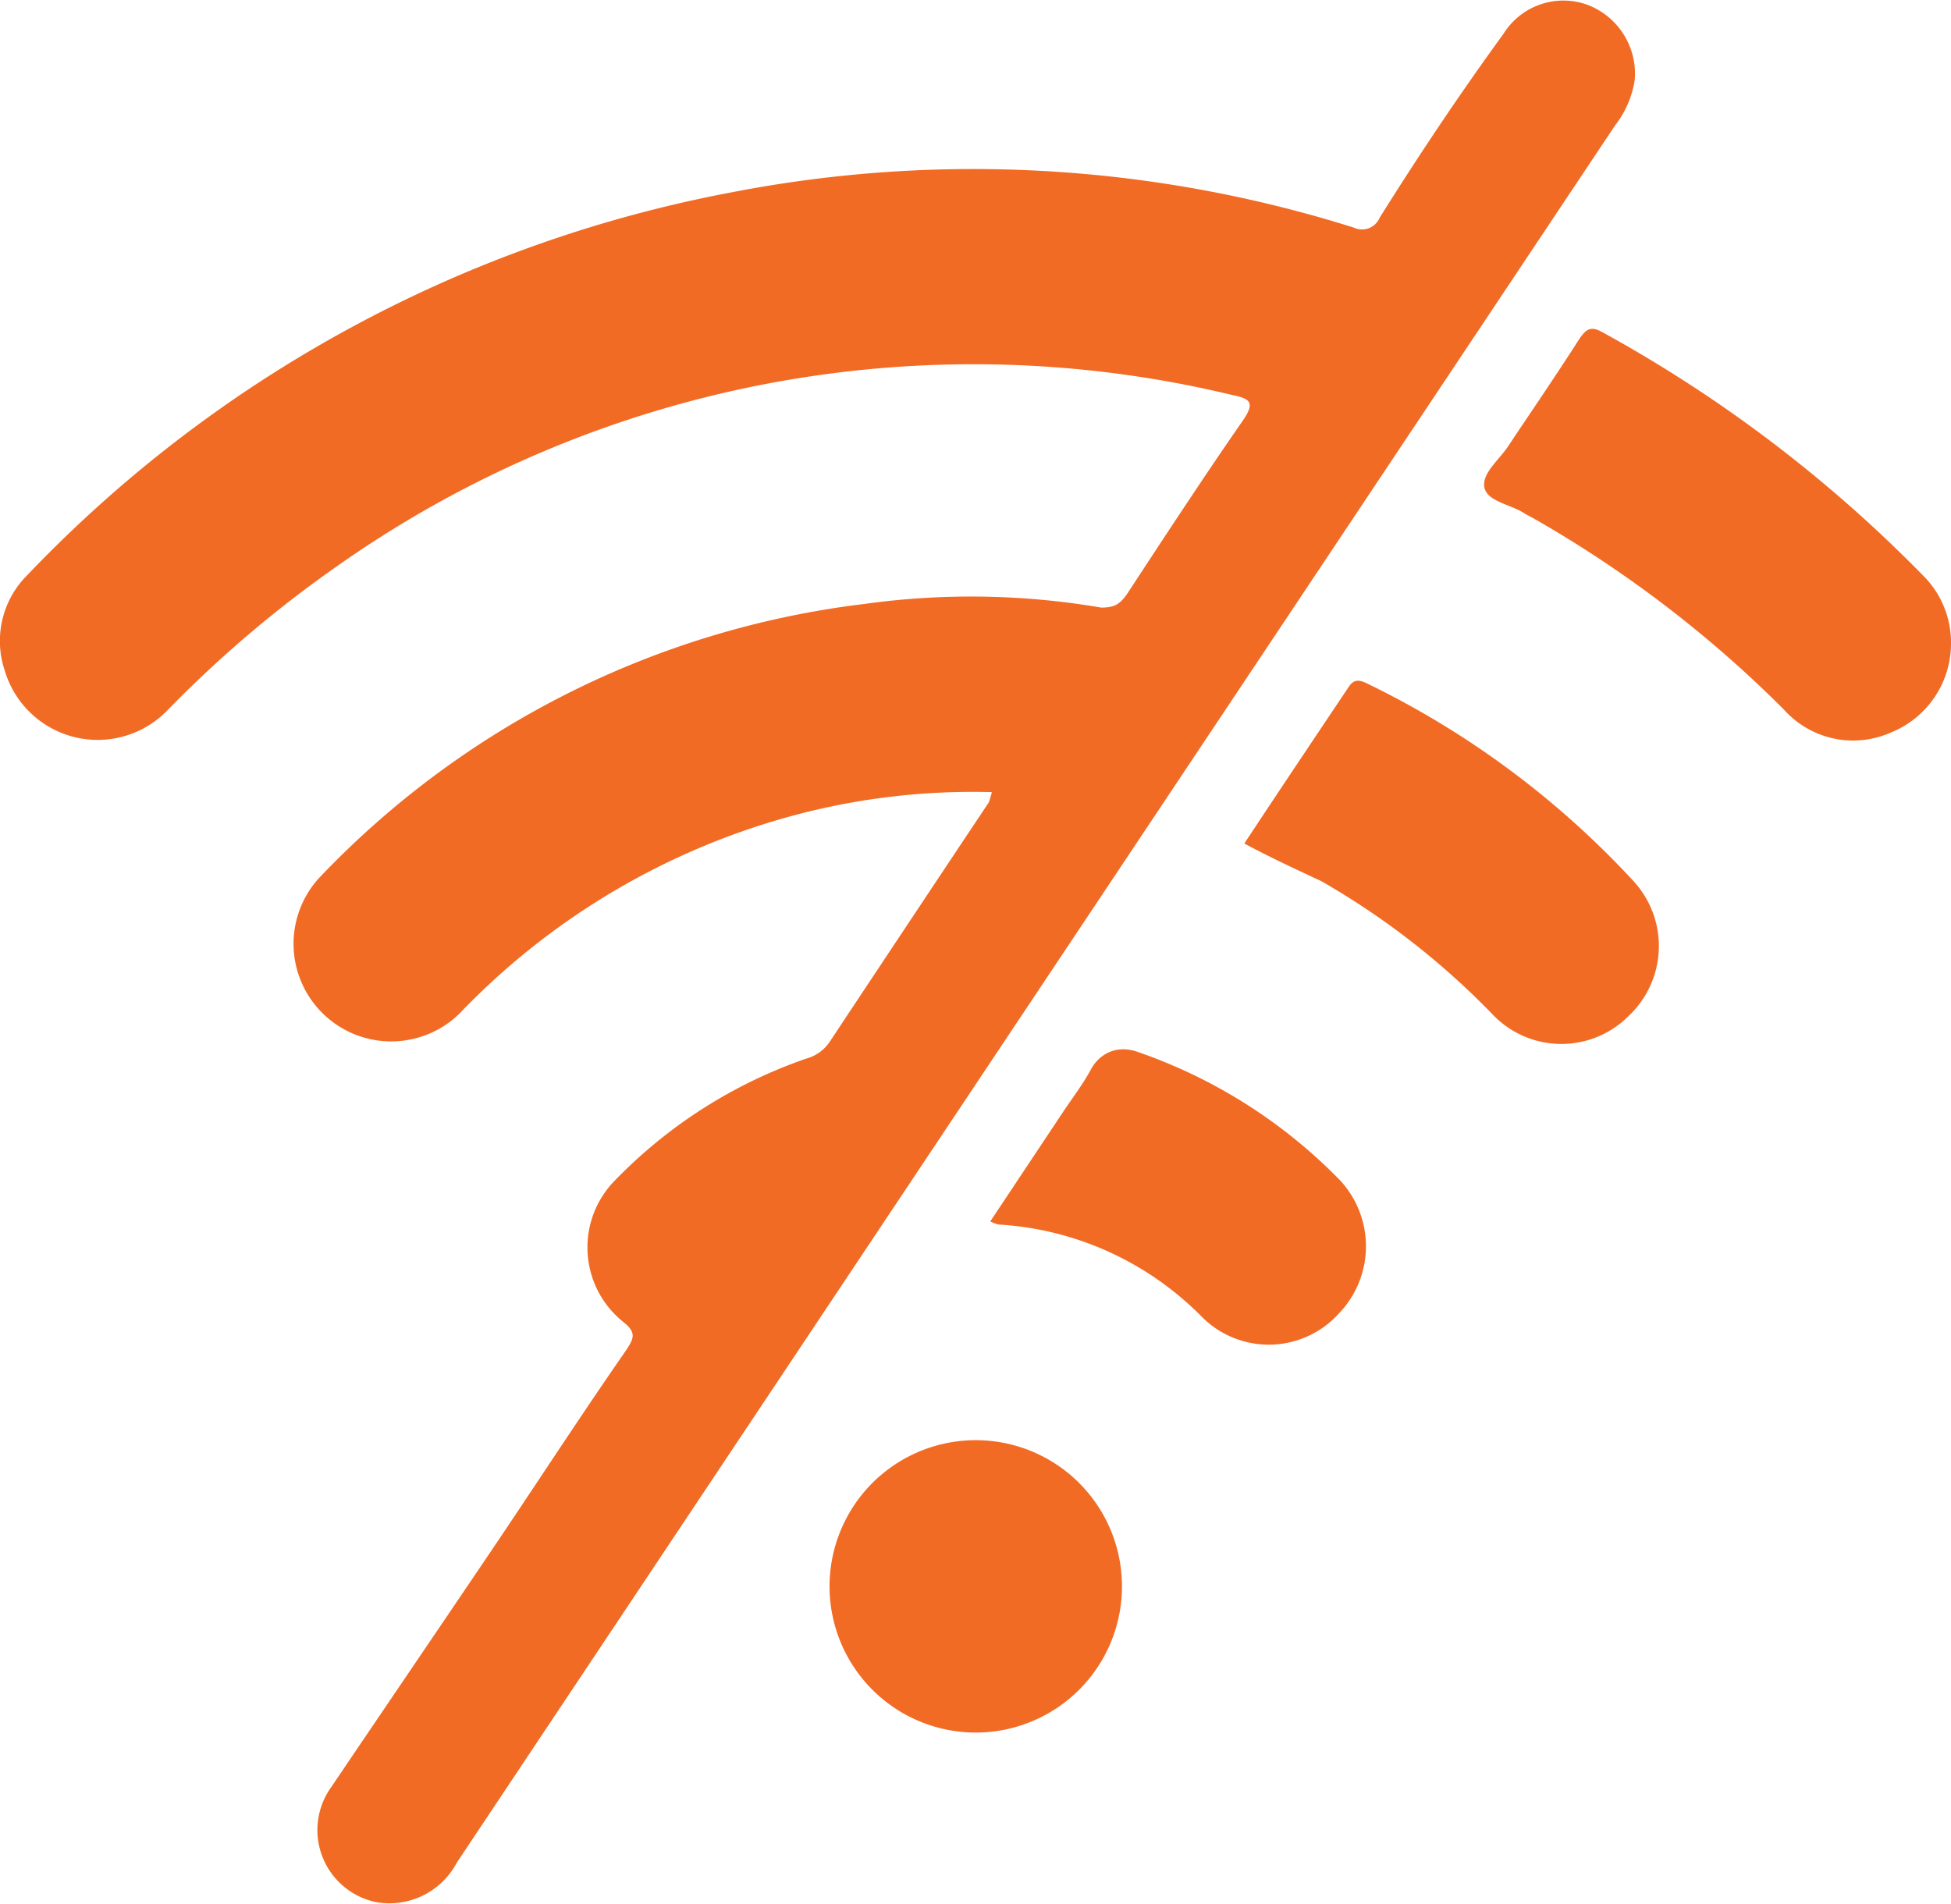
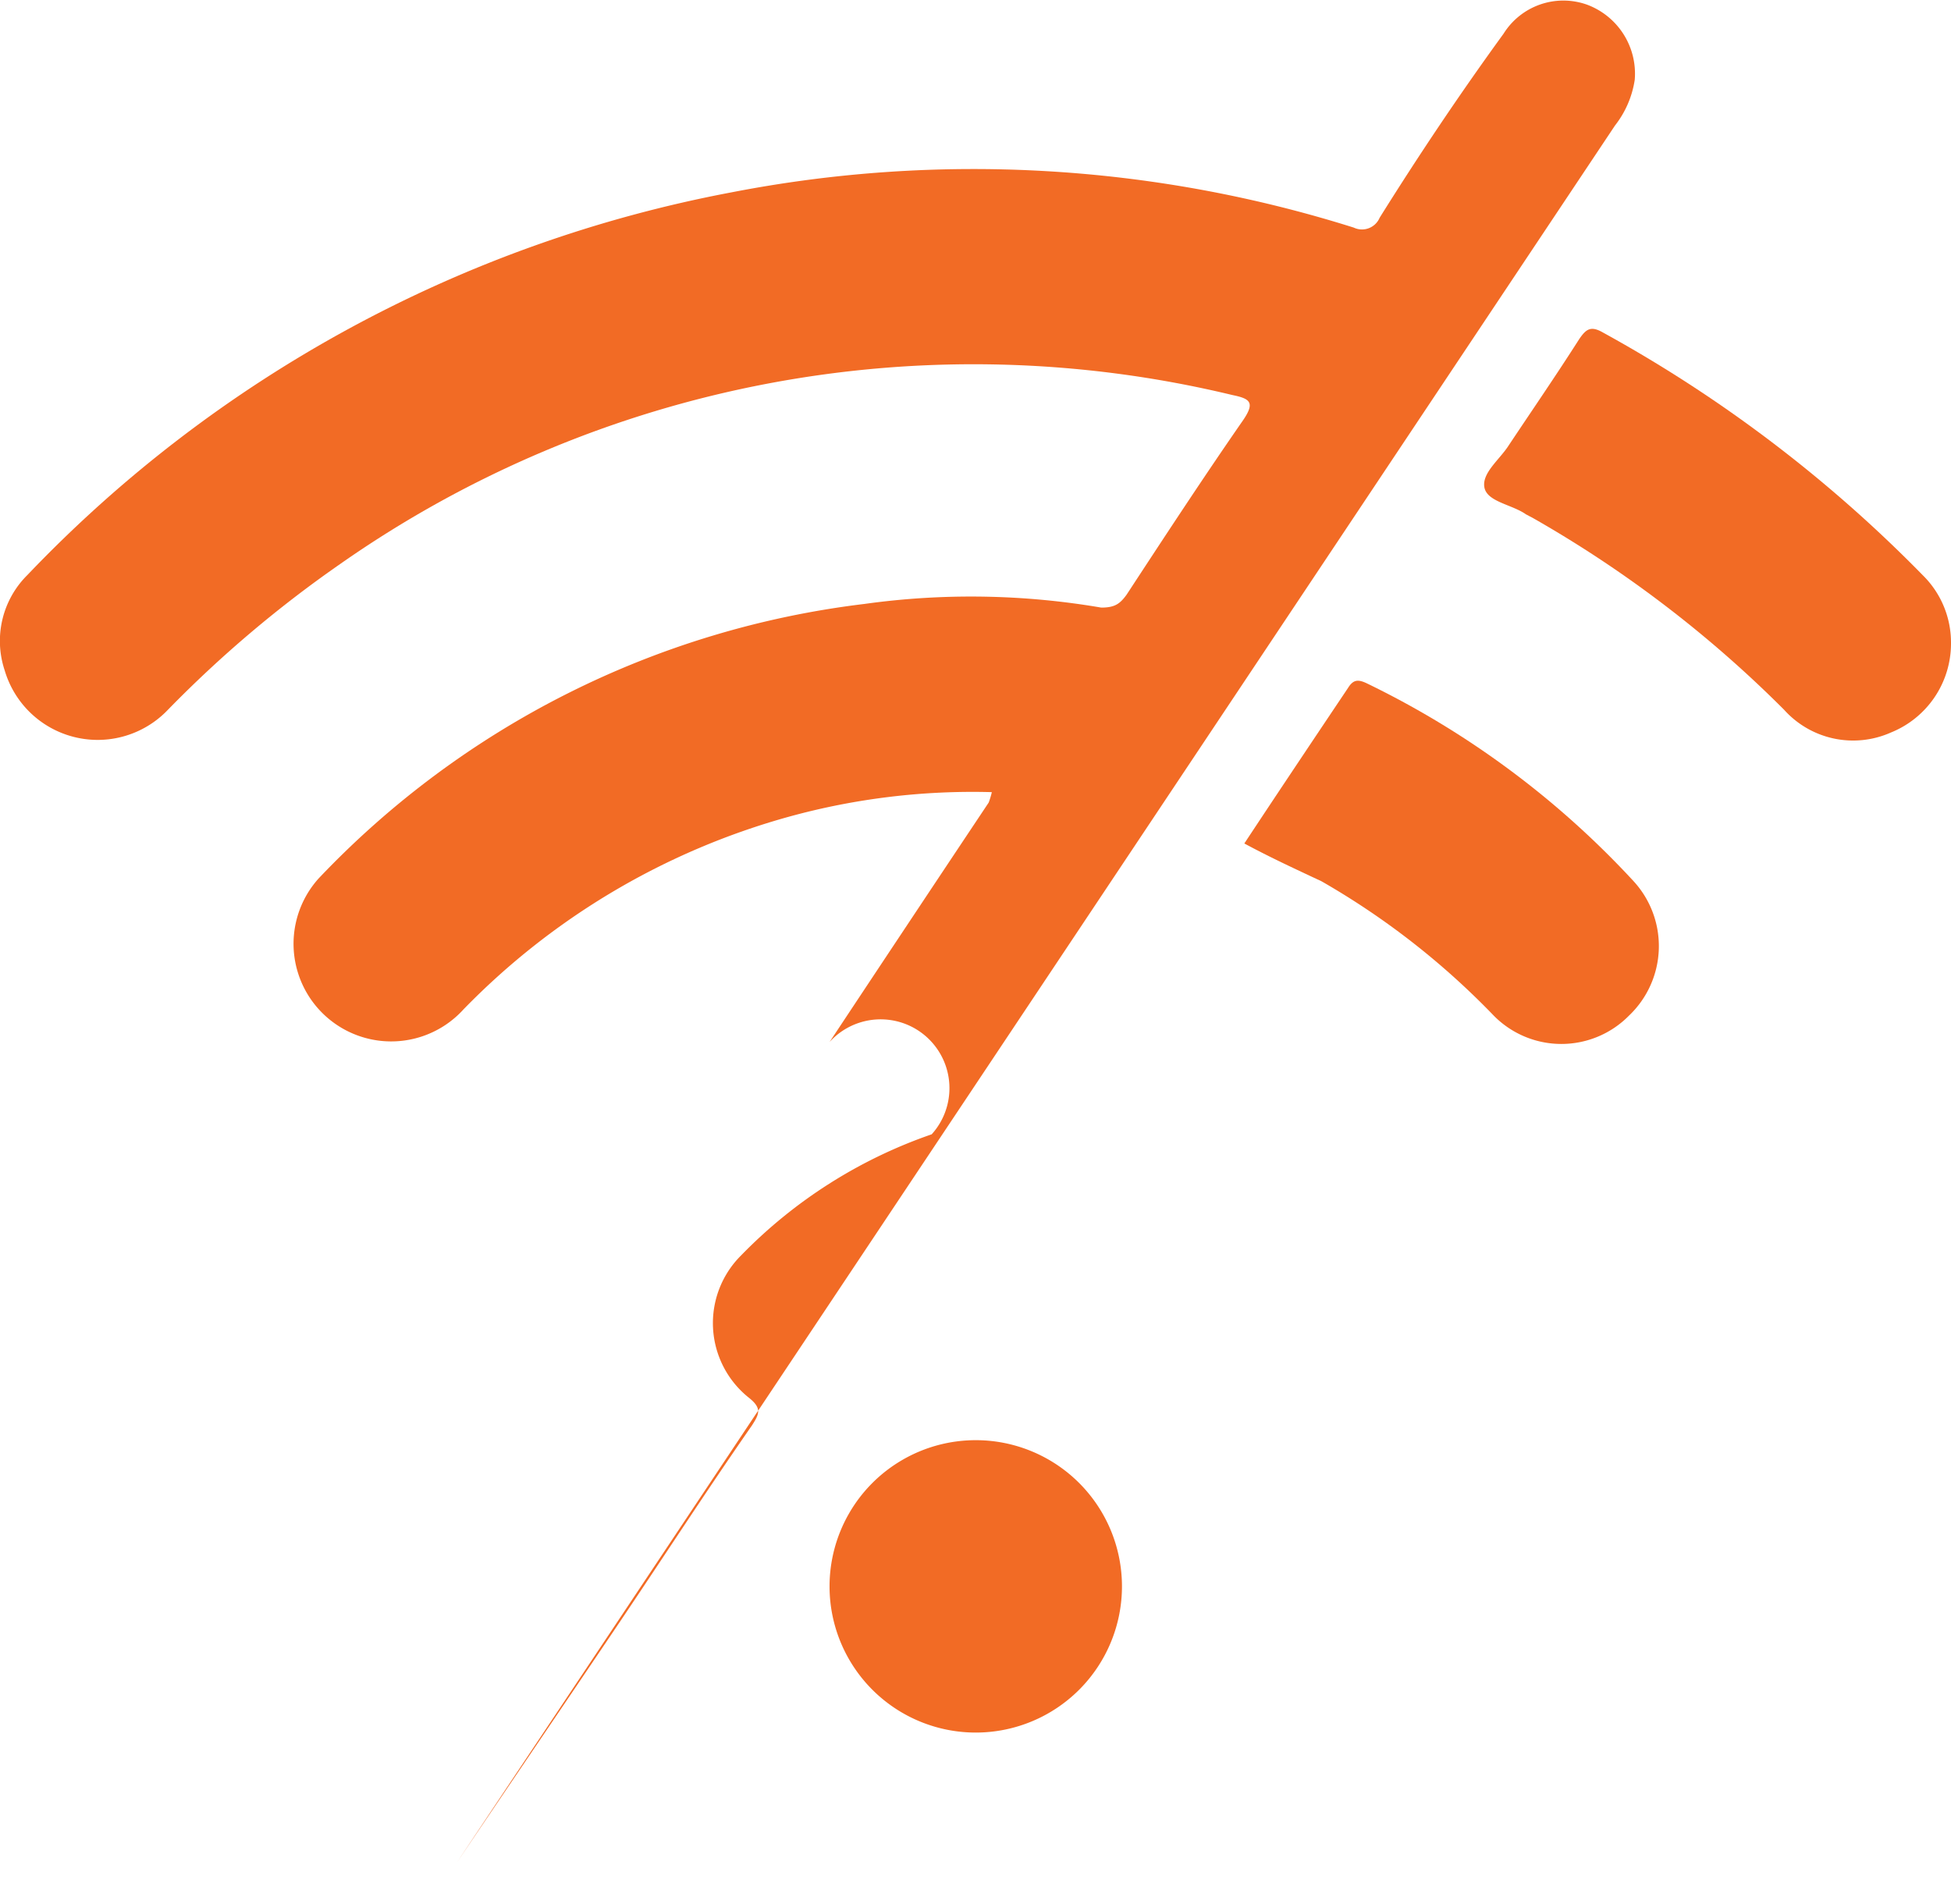
<svg xmlns="http://www.w3.org/2000/svg" viewBox="0 0 37.63 36.72">
  <defs>
    <style>.cls-1{fill:#f26b25;}</style>
  </defs>
  <g id="Layer_2" data-name="Layer 2">
    <g id="Layer_1-2" data-name="Layer 1">
-       <path class="cls-1" d="M19.13,15.28a13.33,13.33,0,0,0-3.9.47,13.94,13.94,0,0,0-6.29,3.72,1.88,1.88,0,1,1-2.79-2.53,17.37,17.37,0,0,1,10.52-5.29,14.9,14.9,0,0,1,4.57.07c.26,0,.36-.07.49-.25.74-1.13,1.48-2.26,2.25-3.37.23-.34.13-.41-.21-.48A21.29,21.29,0,0,0,6.56,10.88a22.85,22.85,0,0,0-3.32,2.81,1.87,1.87,0,0,1-3.15-.76,1.79,1.79,0,0,1,.44-1.84A25.22,25.22,0,0,1,14.11,3.71a24.41,24.41,0,0,1,12,.68.37.37,0,0,0,.5-.19C27.36,3,28.15,1.82,29,.65A1.36,1.36,0,0,1,30.61.09a1.42,1.42,0,0,1,.92,1.45,1.88,1.88,0,0,1-.38.88L16.67,24.14,8.81,35.93a1.47,1.47,0,0,1-1.56.76,1.42,1.42,0,0,1-.86-2.22c1-1.48,2-2.95,3-4.43s1.78-2.69,2.69-4c.15-.23.2-.34-.07-.55a1.84,1.84,0,0,1-.14-2.73,9.41,9.41,0,0,1,3.68-2.34A.79.79,0,0,0,16,20.1q1.53-2.31,3.07-4.62A1.62,1.62,0,0,0,19.13,15.28Z" />
+       <path class="cls-1" d="M19.13,15.28a13.33,13.33,0,0,0-3.9.47,13.94,13.94,0,0,0-6.29,3.72,1.88,1.88,0,1,1-2.79-2.53,17.37,17.37,0,0,1,10.52-5.29,14.9,14.9,0,0,1,4.57.07c.26,0,.36-.07.49-.25.74-1.13,1.48-2.26,2.25-3.37.23-.34.13-.41-.21-.48A21.29,21.29,0,0,0,6.56,10.88a22.85,22.85,0,0,0-3.32,2.81,1.87,1.87,0,0,1-3.15-.76,1.79,1.79,0,0,1,.44-1.84A25.22,25.22,0,0,1,14.11,3.71a24.41,24.41,0,0,1,12,.68.37.37,0,0,0,.5-.19C27.36,3,28.15,1.82,29,.65A1.36,1.36,0,0,1,30.61.09a1.42,1.42,0,0,1,.92,1.45,1.88,1.88,0,0,1-.38.88L16.67,24.14,8.81,35.93c1-1.48,2-2.95,3-4.43s1.78-2.69,2.69-4c.15-.23.2-.34-.07-.55a1.84,1.84,0,0,1-.14-2.73,9.41,9.41,0,0,1,3.68-2.34A.79.79,0,0,0,16,20.1q1.53-2.31,3.07-4.62A1.62,1.62,0,0,0,19.13,15.28Z" />
      <path class="cls-1" d="M37.63,12.41a1.85,1.85,0,0,1-1.16,1.72,1.79,1.79,0,0,1-2.06-.44A22.75,22.75,0,0,0,29.58,10l-.15-.08c-.27-.19-.75-.24-.8-.52s.3-.54.47-.81c.46-.69.92-1.36,1.36-2.05.13-.19.22-.26.45-.13a26.47,26.47,0,0,1,6.18,4.69A1.82,1.82,0,0,1,37.63,12.41Z" />
      <path class="cls-1" d="M24,16.27c.66-1,1.33-2,2-3,.1-.16.19-.17.36-.09A17.21,17.21,0,0,1,31.51,17a1.85,1.85,0,0,1-.09,2.59,1.83,1.83,0,0,1-2.61,0A14.89,14.89,0,0,0,25.49,17C25,16.77,24.5,16.54,24,16.27Z" />
      <path class="cls-1" d="M18.81,27.78A2.82,2.82,0,1,1,16,30.61,2.82,2.82,0,0,1,18.81,27.78Z" />
-       <path class="cls-1" d="M19.1,23.56l1.41-2.12c.18-.27.38-.53.53-.81s.48-.5.93-.33a10,10,0,0,1,3.8,2.39,1.87,1.87,0,0,1,.05,2.65,1.82,1.82,0,0,1-2.64.06,6,6,0,0,0-3.92-1.78A.67.67,0,0,1,19.1,23.56Z" />
    </g>
  </g>
</svg>